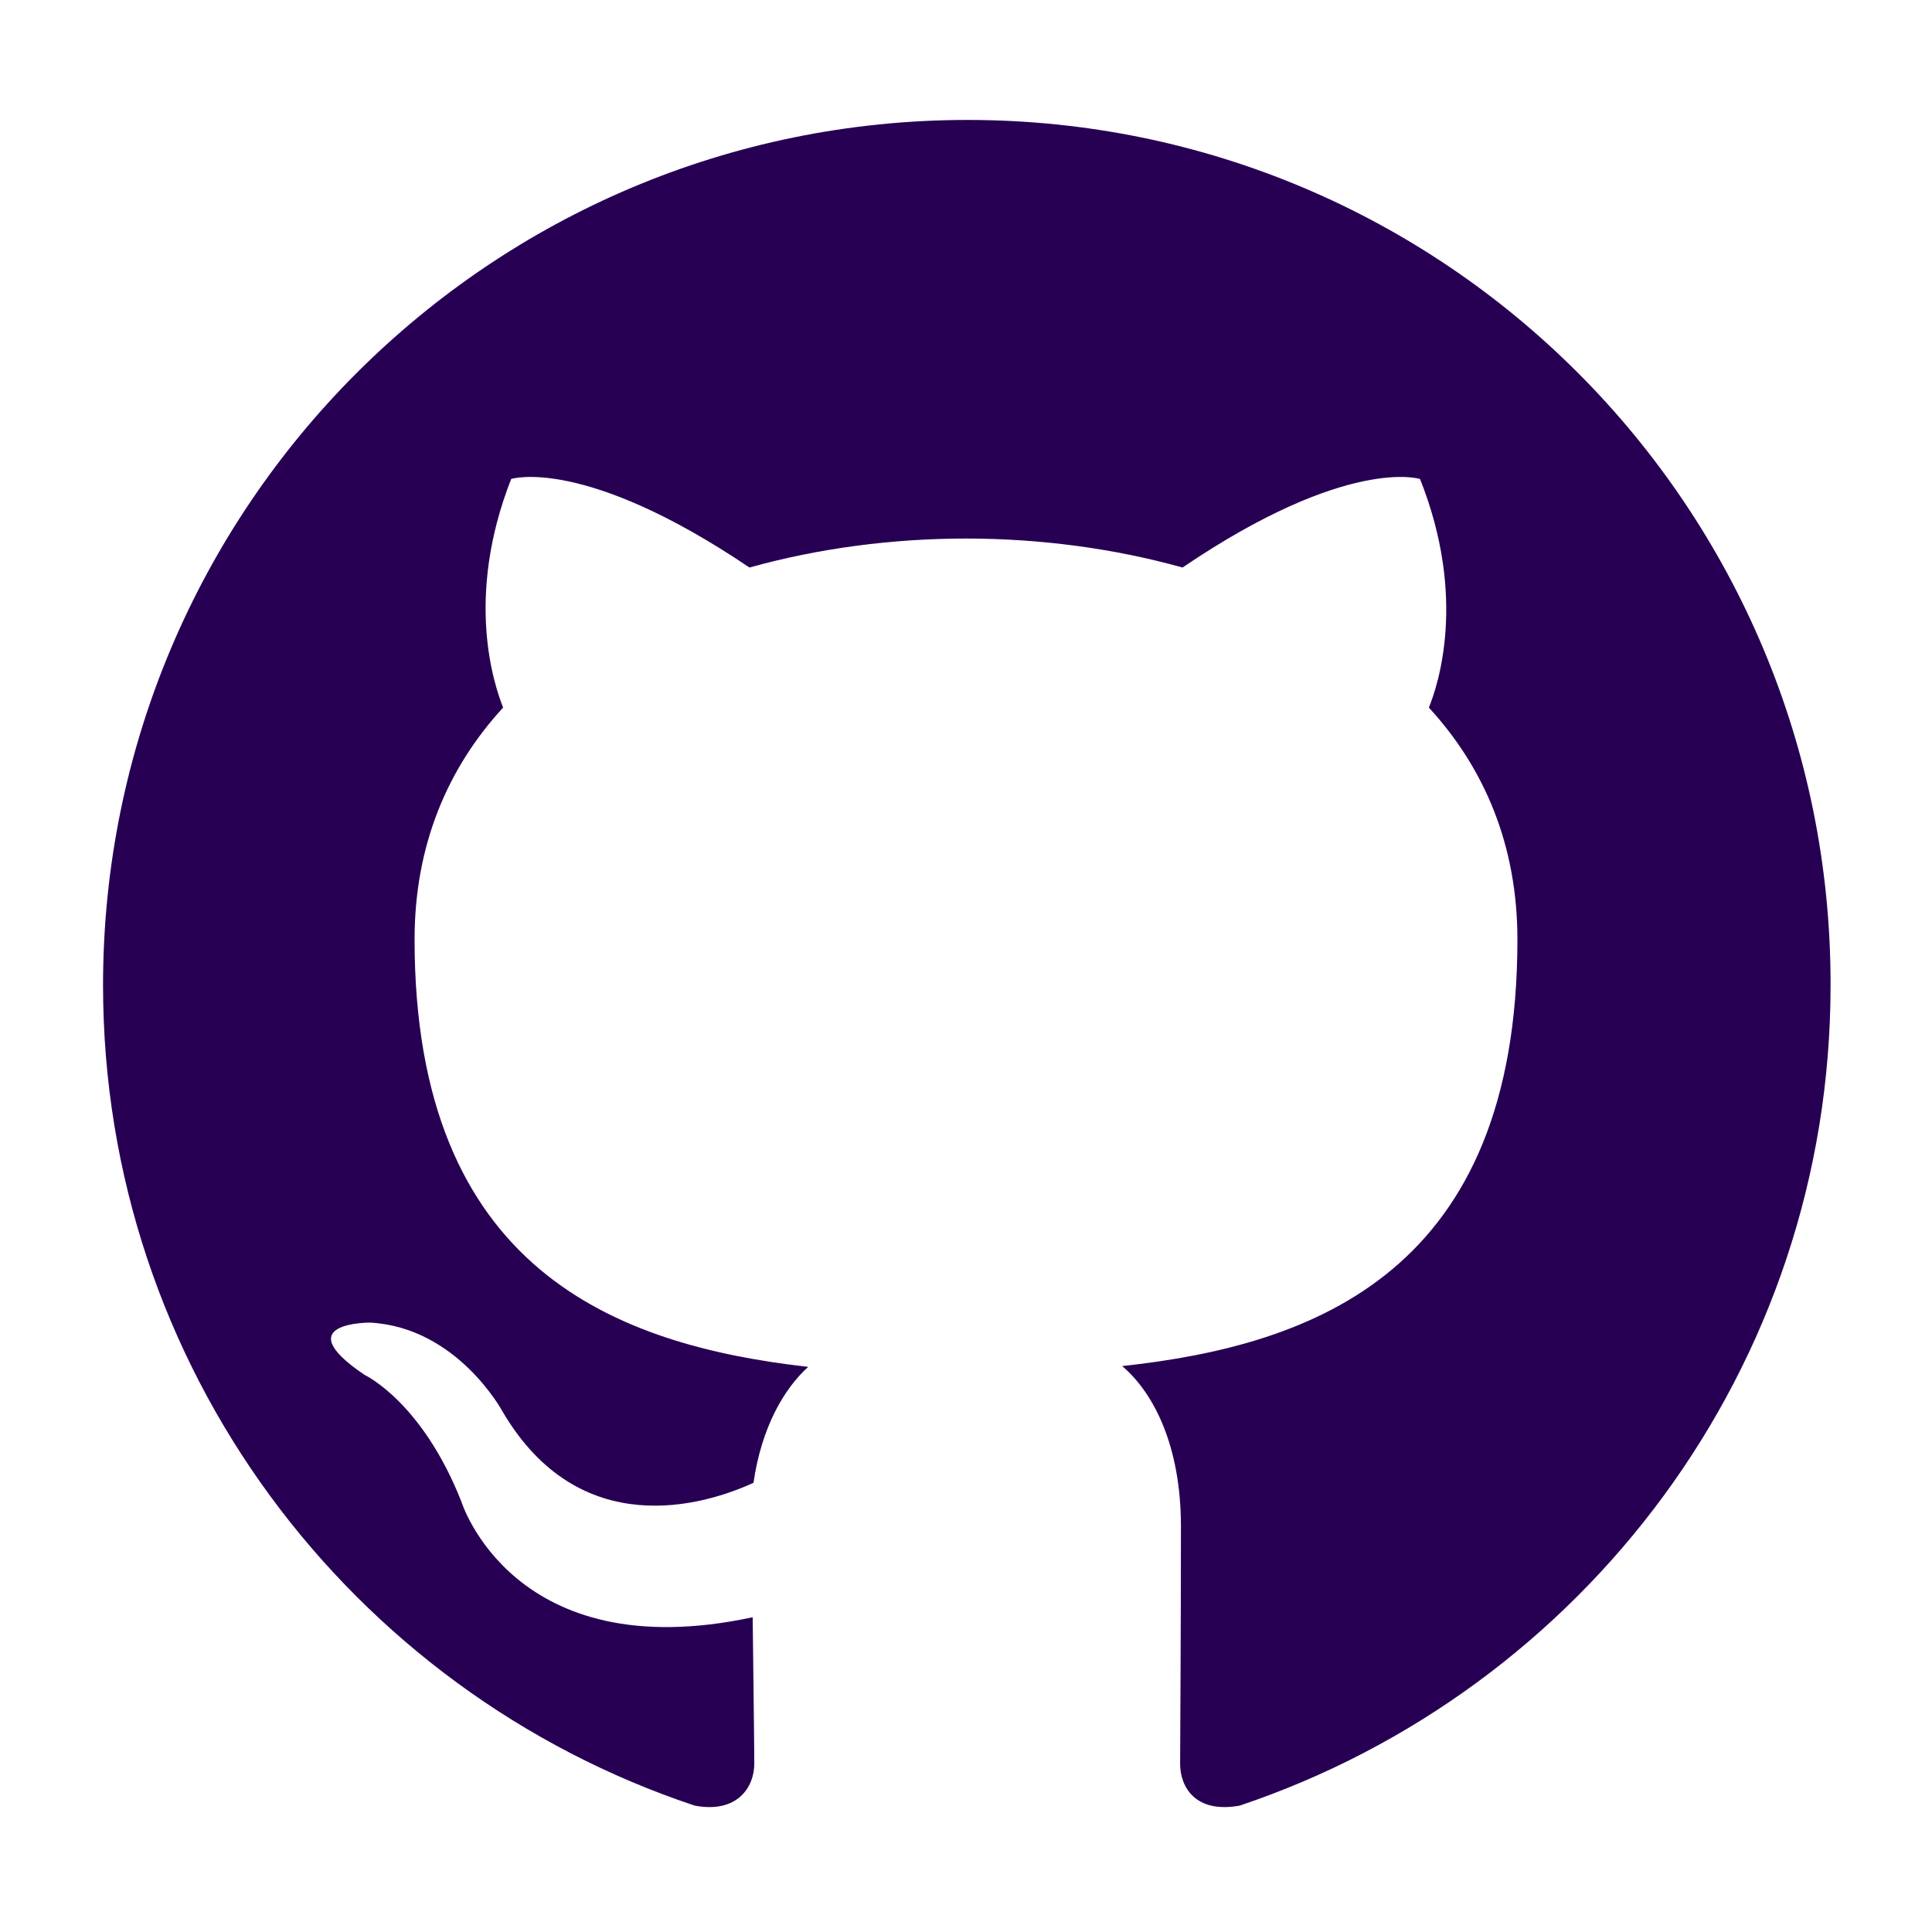
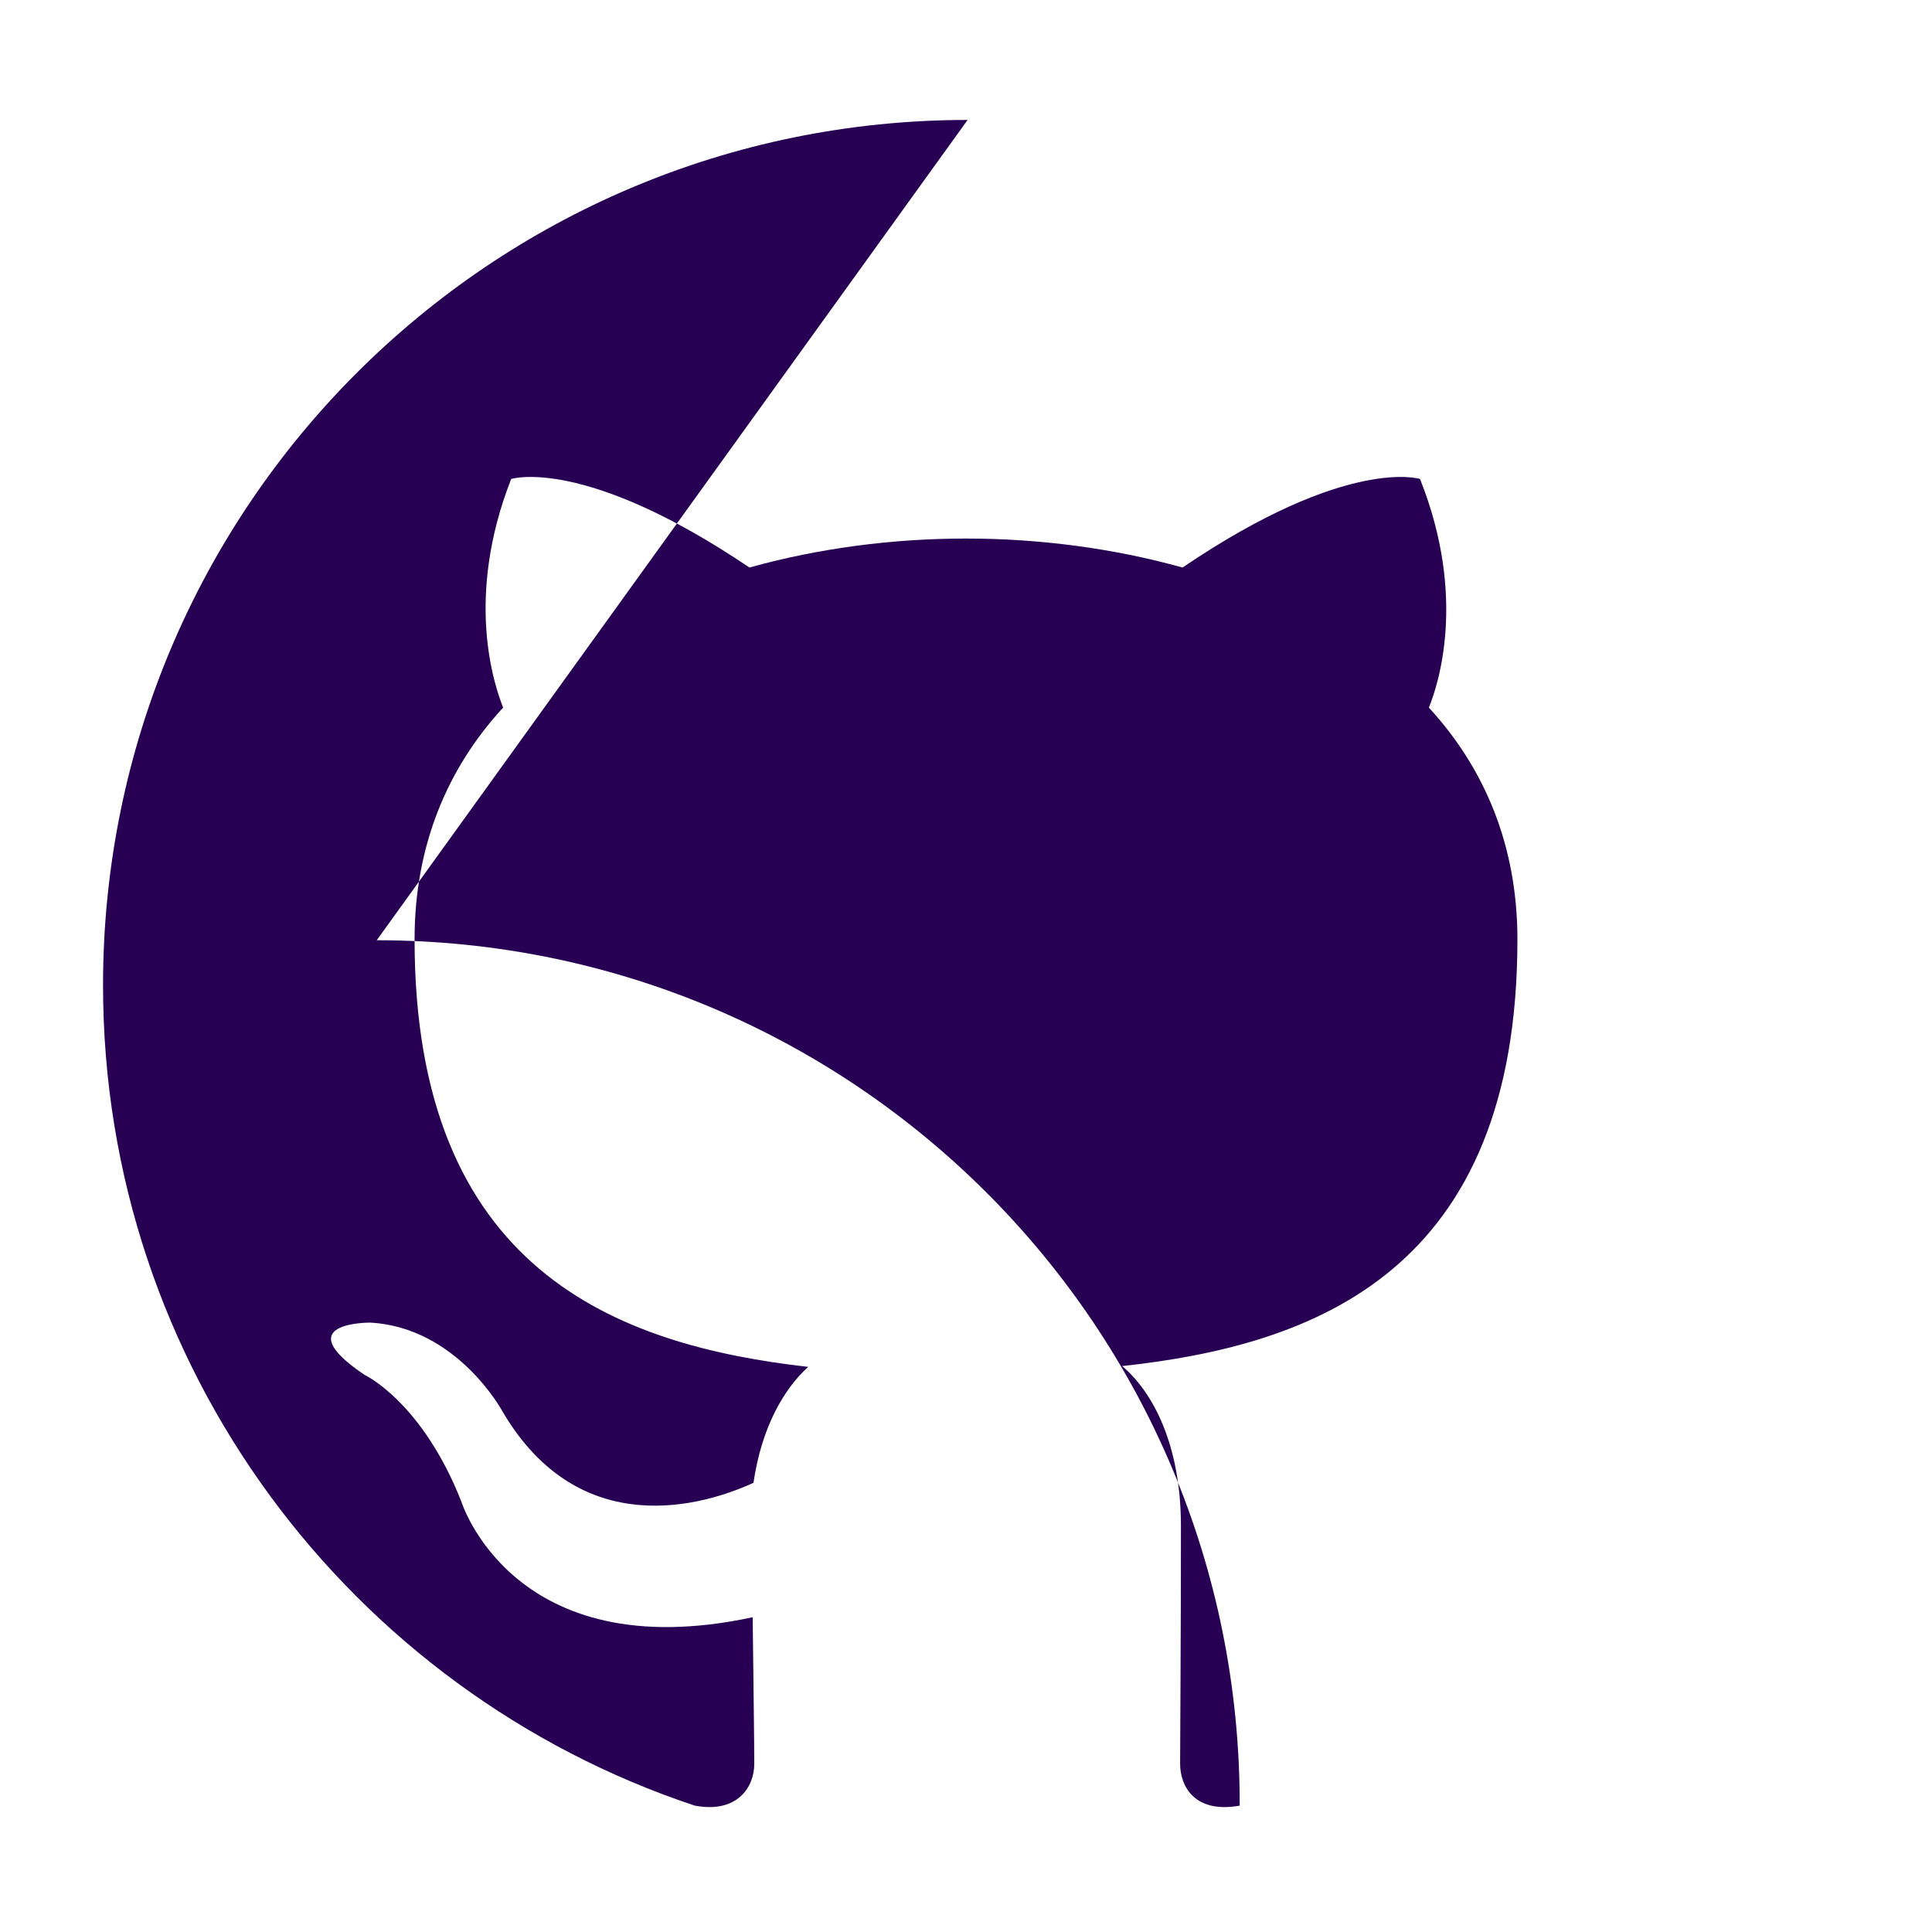
<svg xmlns="http://www.w3.org/2000/svg" width="48" height="48" fill="none">
-   <path fill="#270054" fill-rule="evenodd" d="M24.04 2.98c-11.86 0-21.48 9.62-21.48 21.5 0 9.48 6.16 17.54 14.7 20.38 1.06.2 1.48-.46 1.48-1.04 0-.52-.02-1.86-.04-3.64-5.96 1.28-7.24-2.88-7.24-2.88-.98-2.48-2.4-3.14-2.4-3.14-1.96-1.32.14-1.3.14-1.3 2.16.12 3.28 2.2 3.28 2.2 1.92 3.28 5.02 2.34 6.24 1.78.2-1.38.76-2.34 1.36-2.88-4.76-.54-9.78-2.4-9.78-10.62 0-2.34.82-4.26 2.2-5.76-.22-.56-.96-2.72.2-5.68 0 0 1.8-.58 5.92 2.2 1.72-.48 3.56-.72 5.38-.72 1.82 0 3.66.24 5.38.72 4.1-2.78 5.9-2.2 5.9-2.2 1.18 2.96.44 5.14.22 5.68 1.38 1.5 2.2 3.42 2.2 5.76 0 8.24-5.02 10.08-9.82 10.6.78.66 1.46 1.98 1.46 3.98 0 2.88-.02 5.2-.02 5.9 0 .58.38 1.24 1.48 1.04C39.32 42 45.48 33.98 45.48 24.48c.02-11.88-9.58-21.5-21.44-21.5Z" clip-rule="evenodd" />
+   <path fill="#270054" fill-rule="evenodd" d="M24.04 2.98c-11.86 0-21.48 9.62-21.48 21.5 0 9.48 6.16 17.54 14.7 20.38 1.06.2 1.48-.46 1.48-1.04 0-.52-.02-1.86-.04-3.64-5.96 1.28-7.24-2.88-7.24-2.88-.98-2.48-2.4-3.14-2.4-3.14-1.96-1.32.14-1.3.14-1.3 2.16.12 3.28 2.2 3.28 2.2 1.92 3.28 5.02 2.34 6.24 1.78.2-1.38.76-2.34 1.36-2.88-4.76-.54-9.78-2.4-9.78-10.62 0-2.34.82-4.26 2.2-5.76-.22-.56-.96-2.72.2-5.68 0 0 1.8-.58 5.92 2.2 1.72-.48 3.56-.72 5.38-.72 1.82 0 3.66.24 5.38.72 4.1-2.78 5.9-2.2 5.9-2.2 1.18 2.96.44 5.14.22 5.68 1.38 1.5 2.2 3.42 2.2 5.76 0 8.24-5.02 10.08-9.82 10.6.78.66 1.46 1.98 1.46 3.98 0 2.88-.02 5.2-.02 5.9 0 .58.38 1.24 1.48 1.04c.02-11.88-9.58-21.5-21.44-21.5Z" clip-rule="evenodd" />
</svg>